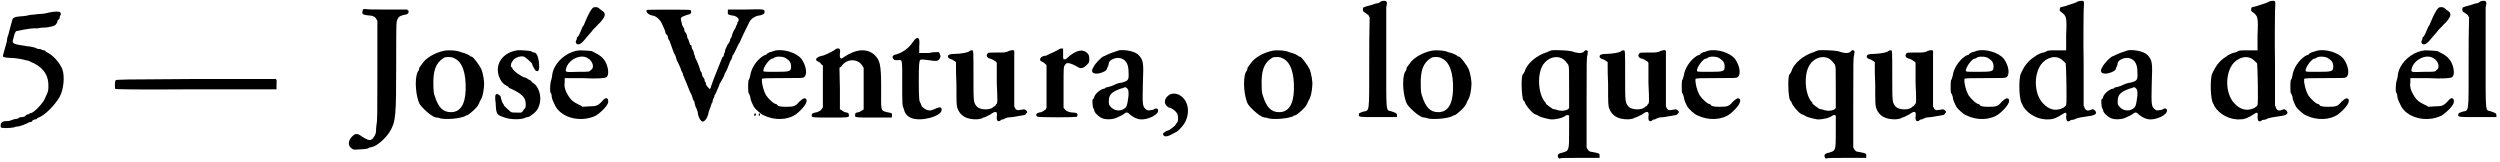
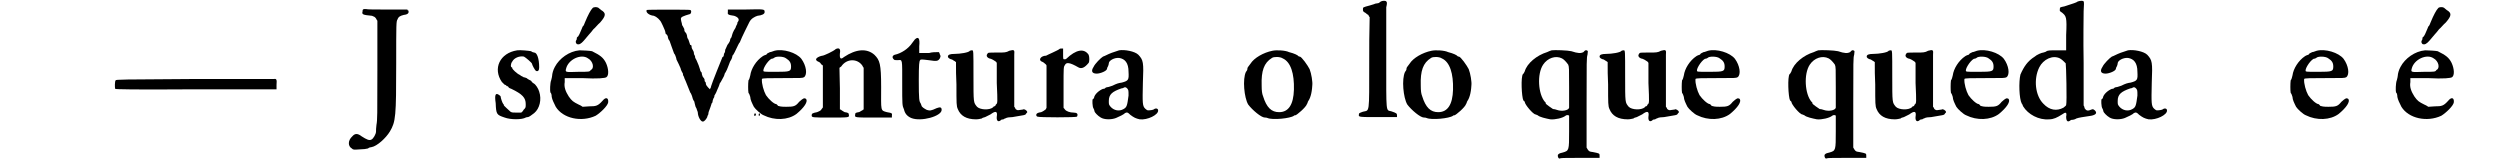
<svg xmlns="http://www.w3.org/2000/svg" xmlns:xlink="http://www.w3.org/1999/xlink" width="557px" height="36px" viewBox="0 0 5578 360" version="1.1">
  <defs>
-     <path id="gl5131" d="M 108 4 C 102 6 92 7 86 7 C 79 8 70 9 67 9 C 63 10 55 12 48 12 C 33 13 28 15 27 22 C 22 39 20 48 19 52 C 18 55 16 60 16 62 C 16 66 15 70 14 73 C 6 102 6 100 7 102 C 8 104 19 105 25 105 C 33 105 52 108 57 110 C 60 111 62 111 63 111 C 64 111 70 115 76 117 C 99 129 109 146 108 170 C 108 181 106 182 100 196 C 96 206 75 228 69 228 C 68 228 67 228 66 229 C 64 231 62 231 62 231 C 61 231 58 232 56 235 C 54 236 51 237 50 237 C 49 237 45 237 43 238 C 40 241 37 241 36 241 C 34 241 30 242 25 244 C 21 246 15 246 13 246 C 3 246 0 252 2 260 C 4 262 21 262 31 260 C 34 258 39 258 40 258 C 43 258 60 252 64 249 C 66 248 68 248 69 248 C 69 248 72 247 73 244 C 75 243 78 242 79 242 C 80 242 81 242 82 241 C 82 240 85 238 86 238 C 99 234 122 211 133 192 C 142 176 145 146 139 130 C 133 115 118 99 106 93 C 104 92 102 91 102 91 C 102 90 100 88 99 88 C 98 88 94 88 92 86 C 90 85 87 85 86 85 C 85 85 81 84 78 82 C 74 81 66 79 61 79 C 27 74 26 73 30 61 C 32 52 34 46 37 45 C 40 44 68 39 74 39 C 78 39 82 39 85 39 C 86 38 96 37 104 37 C 122 34 124 33 128 25 C 128 22 129 20 130 20 C 130 20 132 19 133 16 C 133 13 134 10 135 10 C 136 9 136 4 134 3 C 133 1 120 1 108 4 z" fill="black" />
    <path id="gl4869" d="M 178 3 C 16 4 4 4 3 6 C 1 8 1 22 2 25 C 3 26 40 27 183 26 C 242 26 302 26 362 26 C 362 22 362 20 362 16 C 363 4 362 2 356 3 C 354 3 273 3 178 3 z" fill="black" />
    <path id="gl4870" d="M 39 1 C 36 2 36 3 36 6 C 34 13 36 14 57 16 C 62 18 63 18 66 22 C 67 24 68 26 69 27 C 69 64 69 100 69 138 C 69 237 69 249 67 259 C 66 265 66 272 66 274 C 66 280 60 290 56 292 C 51 295 45 292 34 285 C 25 278 19 278 13 285 C 3 294 3 307 12 312 C 15 315 16 315 30 314 C 37 314 45 313 48 312 C 50 310 54 309 56 309 C 68 307 88 289 97 274 C 110 252 111 241 111 122 C 111 34 111 28 114 24 C 116 18 120 16 128 14 C 138 13 140 9 138 4 C 136 4 136 3 136 2 C 121 2 106 2 91 2 C 67 2 45 2 44 1 C 44 1 42 1 39 1 z" fill="black" />
-     <path id="gl5" d="M 69 3 C 49 7 28 19 20 32 C 19 34 15 38 14 40 C 13 42 13 44 13 45 C 13 45 12 48 10 50 C 2 66 6 108 15 123 C 24 135 44 152 52 152 C 54 152 56 152 58 153 C 69 158 109 154 117 148 C 117 147 120 147 120 147 C 123 147 144 129 146 122 C 147 121 148 118 148 117 C 153 110 157 99 158 80 C 159 73 156 54 152 44 C 148 36 134 16 130 16 C 129 16 128 16 127 15 C 126 13 118 9 106 6 C 98 2 78 1 69 3 M 92 20 C 110 28 118 54 117 90 C 116 123 105 140 84 140 C 67 140 56 130 48 104 C 46 99 45 93 45 80 C 44 48 50 30 68 19 C 72 16 86 16 92 20 z" fill="black" />
    <path id="gl6664" d="M 55 2 C 16 8 0 43 21 73 C 24 75 26 79 28 79 C 28 79 31 80 31 81 C 31 82 32 82 33 82 C 34 82 36 84 36 85 C 37 86 39 87 42 88 C 67 100 74 108 74 122 C 74 130 74 130 69 135 C 68 138 66 139 64 141 C 61 141 57 141 54 141 C 46 141 43 141 40 139 C 36 135 25 126 25 124 C 25 123 25 122 24 122 C 22 120 18 108 18 105 C 18 104 16 103 15 102 C 7 96 4 100 7 120 C 8 145 9 146 27 152 C 40 157 66 157 74 152 C 76 151 78 151 79 151 C 81 151 88 146 93 142 C 105 132 110 112 104 94 C 102 87 96 78 92 76 C 92 76 88 74 86 70 C 82 68 78 66 76 64 C 74 63 70 62 69 62 C 69 61 64 60 61 57 C 54 54 44 44 44 42 C 44 40 43 40 43 40 C 40 40 40 32 44 27 C 48 19 60 14 70 16 C 74 18 88 30 88 32 C 88 34 94 46 97 48 C 102 50 104 46 104 40 C 104 20 99 7 93 7 C 92 7 88 6 86 4 C 82 3 61 1 55 2 z" fill="black" />
    <path id="gl10" d="M 98 4 C 94 8 88 19 81 36 C 80 39 78 44 76 45 C 76 45 75 48 74 50 C 70 60 67 66 66 67 C 64 68 63 70 63 70 C 63 72 63 74 62 75 C 60 78 60 81 63 84 C 68 86 72 84 79 76 C 82 72 87 67 90 63 C 92 61 97 55 100 51 C 104 48 110 40 115 36 C 128 21 129 15 117 8 C 116 7 112 4 111 3 C 108 1 100 1 98 4 M 69 98 C 46 100 24 116 14 135 C 10 142 8 151 8 154 C 8 156 7 160 6 164 C 3 171 3 189 4 192 C 6 193 7 198 7 202 C 8 208 12 216 16 224 C 32 250 73 259 105 244 C 115 238 132 222 133 214 C 134 204 128 201 120 211 C 110 222 106 223 91 223 C 86 223 81 224 76 224 C 73 222 70 220 67 219 C 55 213 52 211 45 201 C 38 190 34 180 36 169 C 36 166 36 163 36 160 C 49 160 61 160 74 160 C 112 162 126 160 129 158 C 135 154 134 139 128 126 C 122 114 115 109 97 100 C 93 99 76 98 69 98 M 88 116 C 99 122 103 138 94 142 C 92 146 90 146 66 146 C 37 147 37 147 39 139 C 44 118 73 105 88 116 z" fill="black" />
    <path id="gl6417" d="M 222 2 C 210 2 196 2 184 2 C 184 3 184 6 184 7 C 183 13 184 14 198 16 C 207 19 211 24 206 30 C 205 31 205 33 205 34 C 205 34 202 39 201 43 C 199 46 196 51 195 54 C 194 56 193 61 192 64 C 189 67 189 70 189 70 C 189 72 187 76 183 81 C 181 86 178 92 178 92 C 178 93 178 96 177 98 C 175 100 175 104 175 104 C 175 105 174 108 172 108 C 171 110 147 170 147 172 C 147 172 146 175 146 176 C 145 177 145 178 144 180 C 142 178 141 177 140 176 C 138 174 135 170 135 168 C 135 165 134 163 133 163 C 132 162 132 159 132 158 C 132 157 130 154 128 152 C 127 150 126 146 126 146 C 126 145 126 142 124 141 C 123 140 122 138 122 136 C 121 132 117 121 114 115 C 112 112 111 109 111 109 C 111 108 111 105 109 103 C 108 100 108 98 108 97 C 108 96 106 93 105 91 C 103 88 103 85 103 84 C 103 82 102 81 100 81 C 100 81 99 78 98 75 C 97 72 96 68 94 66 C 93 63 93 62 93 61 C 93 60 92 57 91 55 C 88 52 87 50 87 49 C 87 48 87 45 86 44 C 85 43 84 39 82 37 C 82 36 81 31 80 28 C 78 20 79 19 90 15 C 94 14 99 12 100 12 C 103 9 103 4 100 3 C 98 2 4 2 3 3 C 0 8 8 15 19 16 C 25 18 33 25 36 32 C 37 34 40 40 42 45 C 44 49 45 54 45 55 C 45 56 46 57 46 57 C 48 57 49 60 50 62 C 50 64 51 69 54 72 C 55 76 61 91 64 100 C 66 102 67 105 68 108 C 69 110 69 112 69 112 C 69 114 72 118 74 123 C 76 128 79 133 79 135 C 79 136 81 140 82 142 C 84 144 84 147 84 148 C 84 148 85 151 86 152 C 86 153 88 158 90 162 C 94 171 98 183 100 187 C 102 189 103 193 104 195 C 105 198 106 204 109 207 C 110 211 111 216 112 219 C 114 222 115 225 115 226 C 116 228 117 231 117 232 C 117 240 123 252 128 252 C 132 252 136 246 138 242 C 138 240 139 238 140 237 C 140 236 141 234 141 231 C 144 224 147 214 148 211 C 150 210 150 207 150 206 C 150 206 151 202 152 200 C 154 198 154 195 154 194 C 154 194 158 188 160 182 C 163 176 165 170 165 170 C 165 169 166 166 168 164 C 169 162 172 157 174 153 C 176 150 177 145 177 145 C 178 144 180 140 182 136 C 183 133 187 124 189 118 C 193 112 194 108 194 106 C 194 105 195 104 195 104 C 196 104 201 94 207 81 C 208 79 210 75 211 75 C 211 74 212 72 212 72 C 214 66 230 34 232 30 C 236 22 244 18 250 16 C 260 15 266 12 266 8 C 266 1 267 1 222 2 M 243 235 C 242 238 244 242 246 238 C 247 236 247 235 246 234 C 244 234 243 234 243 235 M 253 235 C 252 238 254 242 255 238 C 256 236 256 235 255 234 C 254 234 253 234 253 235 z" fill="black" />
    <path id="gl1" d="M 62 3 C 58 4 55 6 52 6 C 50 7 48 8 46 9 C 45 10 44 12 43 12 C 43 12 39 13 36 15 C 21 25 10 43 8 58 C 7 62 6 67 4 69 C 3 76 3 92 4 97 C 6 99 7 103 8 106 C 8 112 12 120 16 128 C 19 133 32 145 38 147 C 62 159 92 158 111 144 C 128 130 138 116 132 110 C 128 108 126 109 117 117 C 109 127 105 128 88 128 C 76 128 74 127 70 126 C 68 123 66 122 66 122 C 61 122 49 111 43 102 C 38 93 33 76 34 66 C 34 64 51 64 80 64 C 123 64 124 64 128 62 C 136 56 133 36 122 21 C 111 7 81 -2 62 3 M 88 20 C 96 25 99 30 99 38 C 99 49 97 50 66 50 C 50 50 39 50 38 49 C 34 46 46 26 55 21 C 57 21 60 20 61 19 C 64 15 82 15 88 20 z" fill="black" />
    <path id="gl5643" d="M 55 3 C 50 8 28 18 25 18 C 24 18 20 19 18 20 C 9 24 9 28 15 31 C 18 32 21 34 22 37 C 24 38 25 39 26 40 C 26 56 26 72 26 87 C 26 102 26 117 26 133 C 26 134 25 135 24 136 C 21 141 20 141 13 144 C 3 146 1 147 1 151 C 1 156 2 156 43 156 C 85 156 85 156 84 150 C 84 146 82 145 75 144 C 74 144 70 141 68 140 C 67 139 66 138 64 138 C 64 122 64 106 64 91 C 64 76 63 61 63 45 C 64 44 66 43 67 42 C 79 24 103 24 114 40 C 115 42 116 44 117 45 C 117 61 117 76 117 91 C 117 106 117 122 117 138 C 116 138 115 139 114 140 C 111 141 108 144 106 144 C 99 145 98 146 98 150 C 97 156 97 156 140 156 C 153 156 166 156 180 156 C 180 154 180 153 180 152 C 181 146 180 146 169 144 C 154 140 156 142 156 88 C 156 36 153 28 141 16 C 124 1 100 3 73 21 C 66 27 63 25 64 13 C 66 2 62 0 55 3 z" fill="black" />
    <path id="gl6666" d="M 54 6 C 52 8 50 12 48 14 C 40 26 24 37 9 40 C 4 42 3 46 7 50 C 9 52 9 52 16 52 C 27 51 26 48 26 104 C 26 152 26 153 30 162 C 32 171 37 177 46 181 C 68 190 114 177 114 163 C 114 157 111 156 103 159 C 90 165 88 165 81 163 C 75 160 69 156 69 153 C 69 153 68 151 67 148 C 64 144 63 140 63 97 C 63 61 64 54 66 52 C 67 50 69 50 85 52 C 104 55 106 54 110 48 C 112 43 112 43 110 39 C 110 38 109 36 108 34 C 100 34 93 34 86 36 C 79 36 72 36 64 36 C 64 31 64 26 64 21 C 66 3 62 -2 54 6 z" fill="black" />
    <path id="gl14" d="M 52 3 C 50 7 30 10 18 10 C 7 10 3 12 3 16 C 3 19 7 21 10 22 C 13 22 15 25 18 26 C 19 27 20 28 21 28 C 21 45 21 61 22 78 C 22 122 22 126 25 133 C 31 148 44 156 66 156 C 72 156 78 154 79 154 C 79 153 82 152 86 151 C 88 150 94 147 98 145 C 110 136 114 138 112 150 C 111 159 115 163 121 158 C 121 157 124 156 127 156 C 129 154 132 154 133 153 C 135 152 141 151 147 151 C 175 146 175 147 177 144 C 178 142 180 141 180 140 C 180 136 172 132 171 134 C 170 134 166 135 164 135 C 158 136 158 136 154 133 C 153 130 152 129 151 128 C 151 110 151 92 151 74 C 151 44 151 16 151 12 C 152 1 151 0 140 3 C 133 7 129 7 114 7 C 91 7 93 7 91 10 C 87 15 92 20 99 21 C 102 22 105 24 108 26 C 110 27 111 28 112 30 C 112 45 112 60 112 75 C 114 120 114 120 110 123 C 109 126 108 127 106 127 C 106 127 104 128 104 129 C 96 136 75 135 68 128 C 60 118 60 121 60 58 C 60 3 60 2 57 2 C 56 2 54 2 52 3 z" fill="black" />
    <path id="gl5645" d="M 55 3 C 52 6 28 16 25 18 C 14 18 7 27 15 31 C 18 32 21 34 24 37 C 25 38 26 39 26 40 C 26 56 26 72 26 87 C 26 103 26 118 26 134 C 26 135 25 136 24 138 C 21 140 19 142 14 144 C 6 145 3 147 3 151 C 4 152 4 154 6 154 C 8 156 93 156 94 154 C 97 148 94 145 87 145 C 78 145 70 142 67 138 C 66 136 64 135 64 134 C 64 120 64 104 64 88 C 64 44 64 43 67 39 C 70 32 78 33 97 44 C 104 48 111 45 120 34 C 122 31 122 21 120 16 C 110 1 92 4 70 25 C 69 26 68 26 66 26 C 63 26 63 26 63 14 C 63 10 63 6 63 2 C 62 2 61 2 60 2 C 58 2 56 2 55 3 z" fill="black" />
    <path id="gl17" d="M 63 2 C 50 6 42 9 34 13 C 32 14 30 15 27 16 C 22 19 9 32 6 39 C 0 48 2 54 13 54 C 21 54 36 48 36 43 C 36 42 37 39 38 38 C 39 36 40 33 40 31 C 40 25 52 18 63 19 C 76 21 84 30 84 50 C 85 68 84 70 69 74 C 62 75 58 76 48 81 C 44 82 40 84 38 84 C 36 84 33 85 32 86 C 32 87 30 88 27 88 C 19 91 8 100 7 108 C 6 109 6 111 4 111 C 3 112 3 128 6 132 C 7 134 8 136 8 138 C 8 140 15 148 22 152 C 30 157 46 157 56 153 C 63 150 74 145 76 142 C 81 140 82 140 88 146 C 96 152 100 154 109 156 C 126 158 151 146 150 136 C 150 132 145 130 140 134 C 138 135 133 136 127 136 C 126 136 123 134 121 132 C 115 126 115 120 116 75 C 118 28 117 24 106 12 C 98 4 75 0 63 2 M 81 87 C 84 91 84 91 84 103 C 81 126 80 129 73 133 C 63 139 51 136 44 128 C 40 123 40 123 40 115 C 40 100 48 94 68 87 C 70 87 73 86 74 85 C 76 84 78 84 81 87 z" fill="black" />
-     <path id="gl6667" d="M 16 6 C 6 13 4 24 12 31 C 14 33 16 34 18 34 C 20 34 30 40 33 45 C 37 49 38 63 34 68 C 32 69 31 72 31 72 C 31 74 16 85 14 85 C 10 85 3 91 3 92 C 3 100 12 100 25 92 C 28 91 32 88 33 88 C 37 86 46 76 50 70 C 64 48 61 18 40 6 C 33 2 22 1 16 6 z" fill="black" />
    <path id="gl6" d="M 69 3 C 49 7 28 19 20 32 C 19 34 15 38 14 40 C 13 42 13 44 13 45 C 13 45 12 48 10 50 C 2 66 6 108 15 123 C 24 135 44 152 52 152 C 54 152 56 152 58 153 C 69 158 109 154 117 148 C 117 147 120 147 120 147 C 123 147 144 129 146 122 C 147 121 148 118 148 117 C 153 110 157 99 158 80 C 159 73 156 54 152 44 C 148 36 134 16 130 16 C 129 16 128 16 127 15 C 126 13 118 9 106 6 C 98 2 78 1 69 3 M 92 20 C 110 28 118 54 117 90 C 116 123 105 140 84 140 C 67 140 56 130 48 104 C 46 99 45 93 45 80 C 44 48 50 30 68 19 C 72 16 86 16 92 20 z" fill="black" />
    <path id="gl8" d="M 52 3 C 50 4 48 7 45 7 C 43 7 40 8 39 8 C 38 9 33 10 27 12 C 12 16 12 16 12 20 C 12 24 12 25 15 27 C 18 28 21 32 24 33 C 25 36 26 37 27 38 C 26 72 26 105 26 139 C 26 257 27 245 12 249 C 4 252 3 252 3 255 C 2 261 2 261 46 261 C 61 261 74 261 88 261 C 88 260 88 259 88 257 C 88 253 87 252 75 248 C 63 245 64 254 64 132 C 64 72 64 22 64 16 C 66 8 66 4 64 3 C 63 1 56 1 52 3 z" fill="black" />
    <path id="gl7" d="M 69 3 C 49 7 28 19 20 32 C 19 34 15 38 14 40 C 13 42 13 44 13 45 C 13 45 12 48 10 50 C 2 66 6 108 15 123 C 24 135 44 152 52 152 C 54 152 56 152 58 153 C 69 158 109 154 117 148 C 117 147 120 147 120 147 C 123 147 144 129 146 122 C 147 121 148 118 148 117 C 153 110 157 99 158 80 C 159 73 156 54 152 44 C 148 36 134 16 130 16 C 129 16 128 16 127 15 C 126 13 118 9 106 6 C 98 2 78 1 69 3 M 92 20 C 110 28 118 54 117 90 C 116 123 105 140 84 140 C 67 140 56 130 48 104 C 46 99 45 93 45 80 C 44 48 50 30 68 19 C 72 16 86 16 92 20 z" fill="black" />
    <path id="gl19" d="M 73 2 C 70 3 67 4 63 6 C 40 13 18 31 13 49 C 12 51 10 55 9 55 C 4 61 6 106 10 114 C 12 115 13 117 13 117 C 13 123 32 145 37 145 C 38 145 39 146 42 147 C 46 151 60 154 70 156 C 81 157 98 153 104 148 C 106 146 111 146 112 148 C 112 150 112 165 112 183 C 112 225 112 226 98 230 C 93 231 90 232 88 234 C 85 236 88 246 92 243 C 93 242 114 242 136 242 C 151 242 165 242 180 242 C 180 241 180 238 180 237 C 180 232 180 232 165 229 C 158 228 157 228 154 224 C 153 223 152 220 151 219 C 151 186 151 152 151 120 C 151 27 151 18 153 12 C 154 4 154 4 153 3 C 150 1 148 1 144 6 C 138 9 132 9 117 4 C 109 2 79 1 73 2 M 96 20 C 100 22 105 27 110 34 C 112 39 112 42 112 84 C 112 108 112 129 112 130 C 111 136 96 139 85 135 C 82 134 79 133 76 133 C 74 132 60 122 60 121 C 60 120 60 118 58 117 C 43 100 40 55 54 34 C 64 19 82 13 96 20 z" fill="black" />
    <path id="gl15" d="M 52 3 C 50 7 30 10 18 10 C 7 10 3 12 3 16 C 3 19 7 21 10 22 C 13 22 15 25 18 26 C 19 27 20 28 21 28 C 21 45 21 61 22 78 C 22 122 22 126 25 133 C 31 148 44 156 66 156 C 72 156 78 154 79 154 C 79 153 82 152 86 151 C 88 150 94 147 98 145 C 110 136 114 138 112 150 C 111 159 115 163 121 158 C 121 157 124 156 127 156 C 129 154 132 154 133 153 C 135 152 141 151 147 151 C 175 146 175 147 177 144 C 178 142 180 141 180 140 C 180 136 172 132 171 134 C 170 134 166 135 164 135 C 158 136 158 136 154 133 C 153 130 152 129 151 128 C 151 110 151 92 151 74 C 151 44 151 16 151 12 C 152 1 151 0 140 3 C 133 7 129 7 114 7 C 91 7 93 7 91 10 C 87 15 92 20 99 21 C 102 22 105 24 108 26 C 110 27 111 28 112 30 C 112 45 112 60 112 75 C 114 120 114 120 110 123 C 109 126 108 127 106 127 C 106 127 104 128 104 129 C 96 136 75 135 68 128 C 60 118 60 121 60 58 C 60 3 60 2 57 2 C 56 2 54 2 52 3 z" fill="black" />
    <path id="gl2" d="M 62 3 C 58 4 55 6 52 6 C 50 7 48 8 46 9 C 45 10 44 12 43 12 C 43 12 39 13 36 15 C 21 25 10 43 8 58 C 7 62 6 67 4 69 C 3 76 3 92 4 97 C 6 99 7 103 8 106 C 8 112 12 120 16 128 C 19 133 32 145 38 147 C 62 159 92 158 111 144 C 128 130 138 116 132 110 C 128 108 126 109 117 117 C 109 127 105 128 88 128 C 76 128 74 127 70 126 C 68 123 66 122 66 122 C 61 122 49 111 43 102 C 38 93 33 76 34 66 C 34 64 51 64 80 64 C 123 64 124 64 128 62 C 136 56 133 36 122 21 C 111 7 81 -2 62 3 M 88 20 C 96 25 99 30 99 38 C 99 49 97 50 66 50 C 50 50 39 50 38 49 C 34 46 46 26 55 21 C 57 21 60 20 61 19 C 64 15 82 15 88 20 z" fill="black" />
    <path id="gl20" d="M 73 2 C 70 3 67 4 63 6 C 40 13 18 31 13 49 C 12 51 10 55 9 55 C 4 61 6 106 10 114 C 12 115 13 117 13 117 C 13 123 32 145 37 145 C 38 145 39 146 42 147 C 46 151 60 154 70 156 C 81 157 98 153 104 148 C 106 146 111 146 112 148 C 112 150 112 165 112 183 C 112 225 112 226 98 230 C 93 231 90 232 88 234 C 85 236 88 246 92 243 C 93 242 114 242 136 242 C 151 242 165 242 180 242 C 180 241 180 238 180 237 C 180 232 180 232 165 229 C 158 228 157 228 154 224 C 153 223 152 220 151 219 C 151 186 151 152 151 120 C 151 27 151 18 153 12 C 154 4 154 4 153 3 C 150 1 148 1 144 6 C 138 9 132 9 117 4 C 109 2 79 1 73 2 M 96 20 C 100 22 105 27 110 34 C 112 39 112 42 112 84 C 112 108 112 129 112 130 C 111 136 96 139 85 135 C 82 134 79 133 76 133 C 74 132 60 122 60 121 C 60 120 60 118 58 117 C 43 100 40 55 54 34 C 64 19 82 13 96 20 z" fill="black" />
    <path id="gl16" d="M 52 3 C 50 7 30 10 18 10 C 7 10 3 12 3 16 C 3 19 7 21 10 22 C 13 22 15 25 18 26 C 19 27 20 28 21 28 C 21 45 21 61 22 78 C 22 122 22 126 25 133 C 31 148 44 156 66 156 C 72 156 78 154 79 154 C 79 153 82 152 86 151 C 88 150 94 147 98 145 C 110 136 114 138 112 150 C 111 159 115 163 121 158 C 121 157 124 156 127 156 C 129 154 132 154 133 153 C 135 152 141 151 147 151 C 175 146 175 147 177 144 C 178 142 180 141 180 140 C 180 136 172 132 171 134 C 170 134 166 135 164 135 C 158 136 158 136 154 133 C 153 130 152 129 151 128 C 151 110 151 92 151 74 C 151 44 151 16 151 12 C 152 1 151 0 140 3 C 133 7 129 7 114 7 C 91 7 93 7 91 10 C 87 15 92 20 99 21 C 102 22 105 24 108 26 C 110 27 111 28 112 30 C 112 45 112 60 112 75 C 114 120 114 120 110 123 C 109 126 108 127 106 127 C 106 127 104 128 104 129 C 96 136 75 135 68 128 C 60 118 60 121 60 58 C 60 3 60 2 57 2 C 56 2 54 2 52 3 z" fill="black" />
    <path id="gl3" d="M 62 3 C 58 4 55 6 52 6 C 50 7 48 8 46 9 C 45 10 44 12 43 12 C 43 12 39 13 36 15 C 21 25 10 43 8 58 C 7 62 6 67 4 69 C 3 76 3 92 4 97 C 6 99 7 103 8 106 C 8 112 12 120 16 128 C 19 133 32 145 38 147 C 62 159 92 158 111 144 C 128 130 138 116 132 110 C 128 108 126 109 117 117 C 109 127 105 128 88 128 C 76 128 74 127 70 126 C 68 123 66 122 66 122 C 61 122 49 111 43 102 C 38 93 33 76 34 66 C 34 64 51 64 80 64 C 123 64 124 64 128 62 C 136 56 133 36 122 21 C 111 7 81 -2 62 3 M 88 20 C 96 25 99 30 99 38 C 99 49 97 50 66 50 C 50 50 39 50 38 49 C 34 46 46 26 55 21 C 57 21 60 20 61 19 C 64 15 82 15 88 20 z" fill="black" />
    <path id="gl12" d="M 138 3 C 134 6 129 7 108 14 C 98 16 98 16 98 20 C 97 24 98 25 103 28 C 112 36 114 37 112 78 C 112 88 112 100 112 112 C 105 112 99 112 92 112 C 75 112 70 112 67 115 C 64 116 62 117 61 117 C 58 117 46 122 42 126 C 26 136 18 148 10 166 C 6 182 7 220 13 231 C 14 231 15 235 16 237 C 27 255 51 268 74 266 C 84 266 92 262 103 255 C 111 249 114 250 112 260 C 112 271 116 273 122 268 C 123 267 126 267 127 267 C 128 267 132 266 135 264 C 141 262 148 261 168 258 C 178 256 182 252 176 246 C 172 243 172 243 169 244 C 160 248 157 247 153 241 C 153 238 152 237 151 235 C 151 204 151 171 151 140 C 150 87 151 37 151 25 C 152 10 152 4 151 3 C 150 1 144 1 138 3 M 98 130 C 103 133 105 135 111 141 C 112 144 114 228 112 234 C 112 235 110 237 106 240 C 91 248 75 246 61 231 C 43 213 39 176 52 150 C 61 132 82 122 98 130 z" fill="black" />
    <path id="gl18" d="M 63 2 C 50 6 42 9 34 13 C 32 14 30 15 27 16 C 22 19 9 32 6 39 C 0 48 2 54 13 54 C 21 54 36 48 36 43 C 36 42 37 39 38 38 C 39 36 40 33 40 31 C 40 25 52 18 63 19 C 76 21 84 30 84 50 C 85 68 84 70 69 74 C 62 75 58 76 48 81 C 44 82 40 84 38 84 C 36 84 33 85 32 86 C 32 87 30 88 27 88 C 19 91 8 100 7 108 C 6 109 6 111 4 111 C 3 112 3 128 6 132 C 7 134 8 136 8 138 C 8 140 15 148 22 152 C 30 157 46 157 56 153 C 63 150 74 145 76 142 C 81 140 82 140 88 146 C 96 152 100 154 109 156 C 126 158 151 146 150 136 C 150 132 145 130 140 134 C 138 135 133 136 127 136 C 126 136 123 134 121 132 C 115 126 115 120 116 75 C 118 28 117 24 106 12 C 98 4 75 0 63 2 M 81 87 C 84 91 84 91 84 103 C 81 126 80 129 73 133 C 63 139 51 136 44 128 C 40 123 40 123 40 115 C 40 100 48 94 68 87 C 70 87 73 86 74 85 C 76 84 78 84 81 87 z" fill="black" />
-     <path id="gl13" d="M 138 3 C 134 6 129 7 108 14 C 98 16 98 16 98 20 C 97 24 98 25 103 28 C 112 36 114 37 112 78 C 112 88 112 100 112 112 C 105 112 99 112 92 112 C 75 112 70 112 67 115 C 64 116 62 117 61 117 C 58 117 46 122 42 126 C 26 136 18 148 10 166 C 6 182 7 220 13 231 C 14 231 15 235 16 237 C 27 255 51 268 74 266 C 84 266 92 262 103 255 C 111 249 114 250 112 260 C 112 271 116 273 122 268 C 123 267 126 267 127 267 C 128 267 132 266 135 264 C 141 262 148 261 168 258 C 178 256 182 252 176 246 C 172 243 172 243 169 244 C 160 248 157 247 153 241 C 153 238 152 237 151 235 C 151 204 151 171 151 140 C 150 87 151 37 151 25 C 152 10 152 4 151 3 C 150 1 144 1 138 3 M 98 130 C 103 133 105 135 111 141 C 112 144 114 228 112 234 C 112 235 110 237 106 240 C 91 248 75 246 61 231 C 43 213 39 176 52 150 C 61 132 82 122 98 130 z" fill="black" />
    <path id="gl4" d="M 62 3 C 58 4 55 6 52 6 C 50 7 48 8 46 9 C 45 10 44 12 43 12 C 43 12 39 13 36 15 C 21 25 10 43 8 58 C 7 62 6 67 4 69 C 3 76 3 92 4 97 C 6 99 7 103 8 106 C 8 112 12 120 16 128 C 19 133 32 145 38 147 C 62 159 92 158 111 144 C 128 130 138 116 132 110 C 128 108 126 109 117 117 C 109 127 105 128 88 128 C 76 128 74 127 70 126 C 68 123 66 122 66 122 C 61 122 49 111 43 102 C 38 93 33 76 34 66 C 34 64 51 64 80 64 C 123 64 124 64 128 62 C 136 56 133 36 122 21 C 111 7 81 -2 62 3 M 88 20 C 96 25 99 30 99 38 C 99 49 97 50 66 50 C 50 50 39 50 38 49 C 34 46 46 26 55 21 C 57 21 60 20 61 19 C 64 15 82 15 88 20 z" fill="black" />
    <path id="gl11" d="M 98 4 C 94 8 88 19 81 36 C 80 39 78 44 76 45 C 76 45 75 48 74 50 C 70 60 67 66 66 67 C 64 68 63 70 63 70 C 63 72 63 74 62 75 C 60 78 60 81 63 84 C 68 86 72 84 79 76 C 82 72 87 67 90 63 C 92 61 97 55 100 51 C 104 48 110 40 115 36 C 128 21 129 15 117 8 C 116 7 112 4 111 3 C 108 1 100 1 98 4 M 69 98 C 46 100 24 116 14 135 C 10 142 8 151 8 154 C 8 156 7 160 6 164 C 3 171 3 189 4 192 C 6 193 7 198 7 202 C 8 208 12 216 16 224 C 32 250 73 259 105 244 C 115 238 132 222 133 214 C 134 204 128 201 120 211 C 110 222 106 223 91 223 C 86 223 81 224 76 224 C 73 222 70 220 67 219 C 55 213 52 211 45 201 C 38 190 34 180 36 169 C 36 166 36 163 36 160 C 49 160 61 160 74 160 C 112 162 126 160 129 158 C 135 154 134 139 128 126 C 122 114 115 109 97 100 C 93 99 76 98 69 98 M 88 116 C 99 122 103 138 94 142 C 92 146 90 146 66 146 C 37 147 37 147 39 139 C 44 118 73 105 88 116 z" fill="black" />
-     <path id="gl9" d="M 52 3 C 50 4 48 7 45 7 C 43 7 40 8 39 8 C 38 9 33 10 27 12 C 12 16 12 16 12 20 C 12 24 12 25 15 27 C 18 28 21 32 24 33 C 25 36 26 37 27 38 C 26 72 26 105 26 139 C 26 257 27 245 12 249 C 4 252 3 252 3 255 C 2 261 2 261 46 261 C 61 261 74 261 88 261 C 88 260 88 259 88 257 C 88 253 87 252 75 248 C 63 245 64 254 64 132 C 64 72 64 22 64 16 C 66 8 66 4 64 3 C 63 1 56 1 52 3 z" fill="black" />
  </defs>
  <use xlink:href="#gl5131" x="0" y="24" />
  <use xlink:href="#gl4869" x="255" y="173" />
  <use xlink:href="#gl4870" x="773" y="19" />
  <use xlink:href="#gl5" x="922" y="110" />
  <use xlink:href="#gl6664" x="1099" y="110" />
  <use xlink:href="#gl10" x="1224" y="14" />
  <use xlink:href="#gl6417" x="1440" y="19" />
  <use xlink:href="#gl1" x="1666" y="110" />
  <use xlink:href="#gl5643" x="1810" y="106" />
  <use xlink:href="#gl6666" x="1987" y="82" />
  <use xlink:href="#gl14" x="2112" y="110" />
  <use xlink:href="#gl5645" x="2309" y="106" />
  <use xlink:href="#gl17" x="2434" y="110" />
  <use xlink:href="#gl6667" x="2592" y="206" />
  <use xlink:href="#gl6" x="2770" y="110" />
  <use xlink:href="#gl8" x="3029" y="0" />
  <use xlink:href="#gl7" x="3125" y="110" />
  <use xlink:href="#gl19" x="3389" y="110" />
  <use xlink:href="#gl15" x="3566" y="110" />
  <use xlink:href="#gl2" x="3749" y="110" />
  <use xlink:href="#gl20" x="3984" y="110" />
  <use xlink:href="#gl16" x="4162" y="110" />
  <use xlink:href="#gl3" x="4349" y="110" />
  <use xlink:href="#gl12" x="4498" y="0" />
  <use xlink:href="#gl18" x="4685" y="110" />
  <use xlink:href="#gl13" x="4925" y="0" />
  <use xlink:href="#gl4" x="5107" y="110" />
  <use xlink:href="#gl11" x="5342" y="14" />
  <use xlink:href="#gl9" x="5482" y="0" />
</svg>